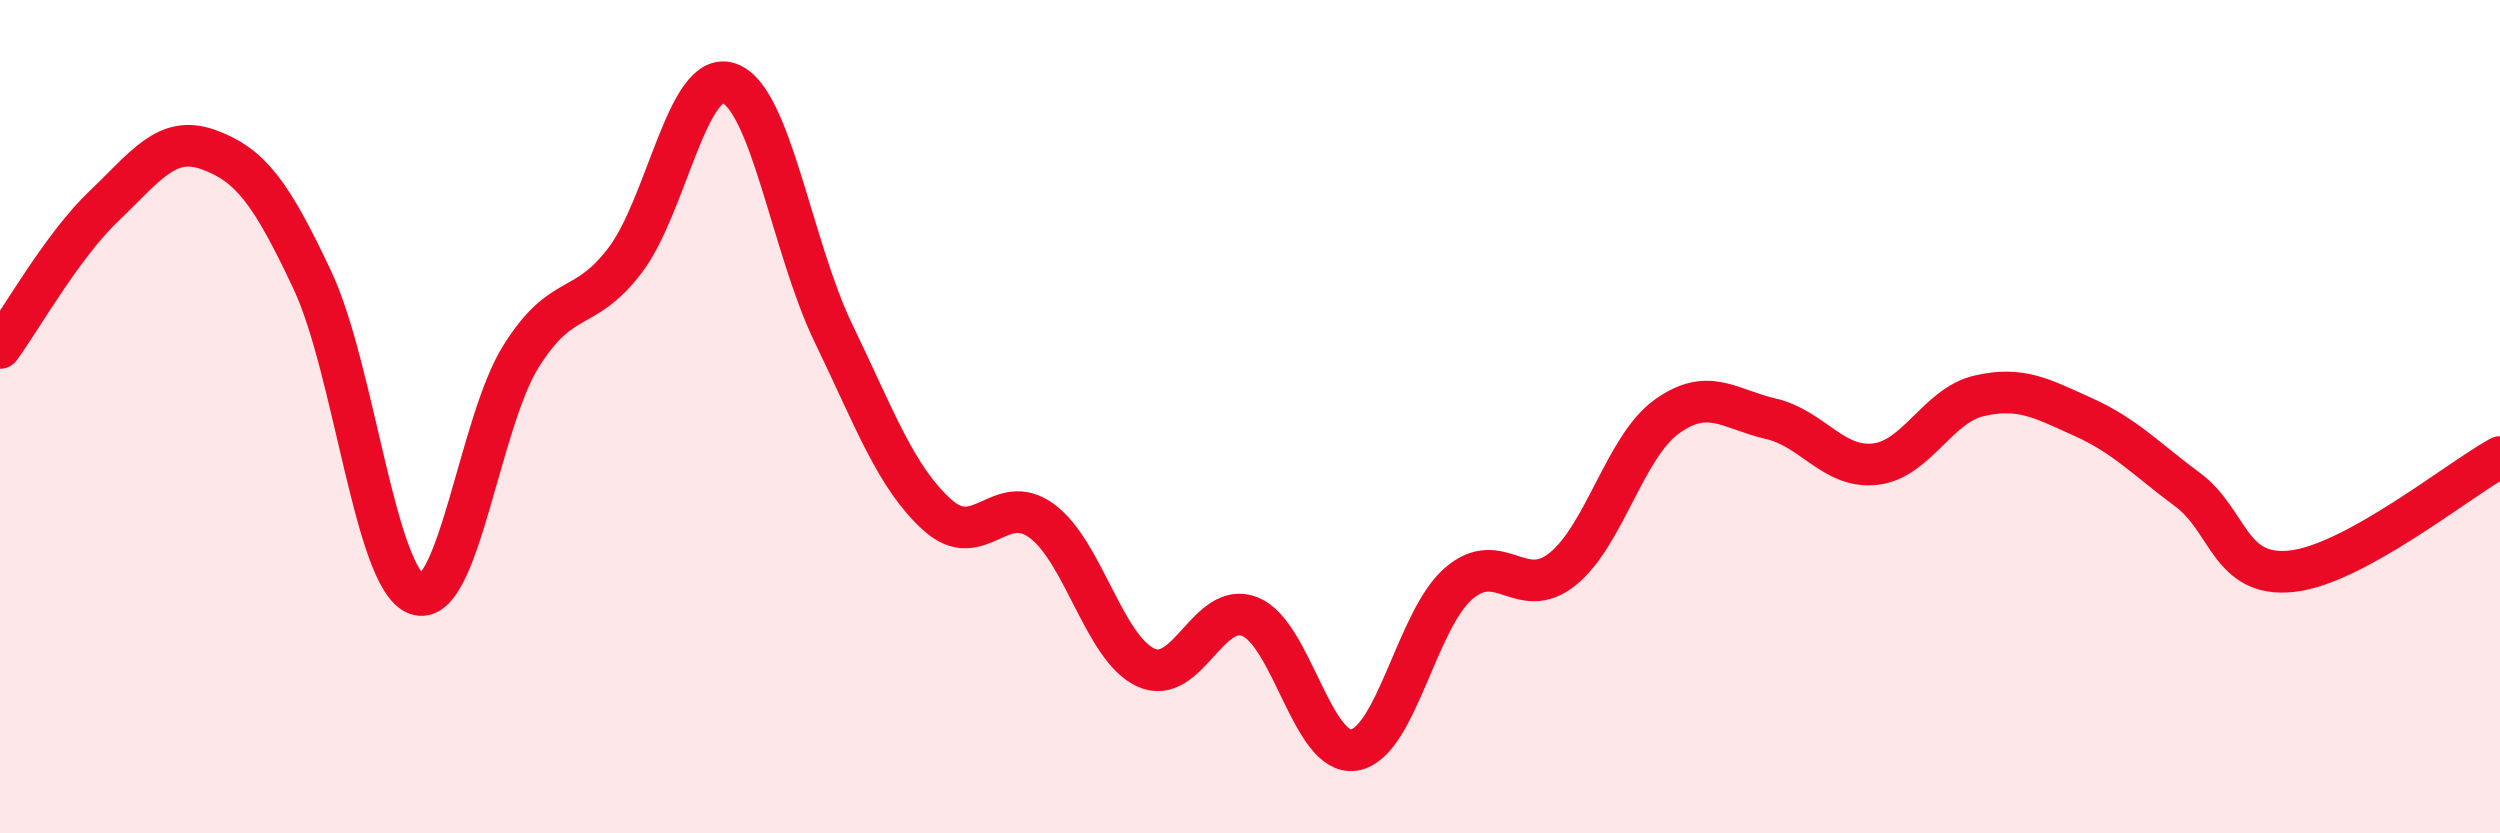
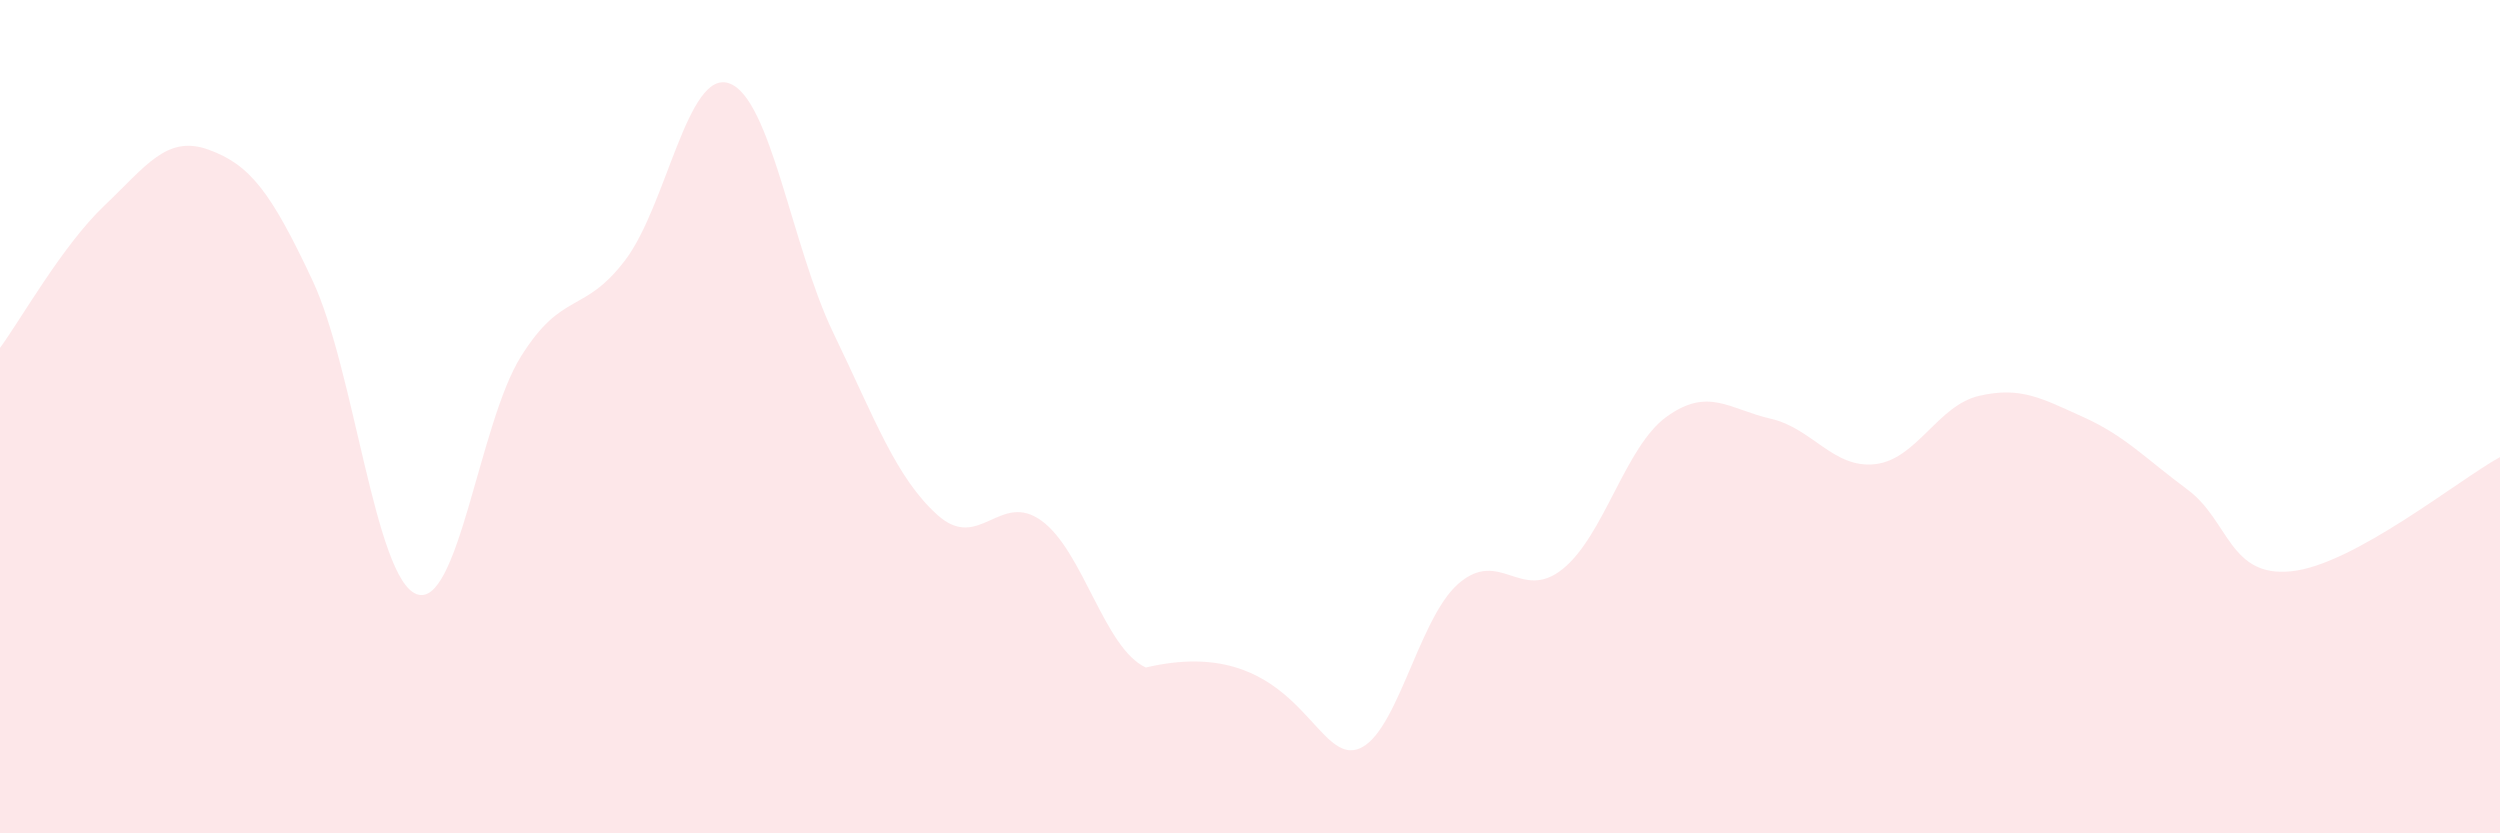
<svg xmlns="http://www.w3.org/2000/svg" width="60" height="20" viewBox="0 0 60 20">
-   <path d="M 0,8.35 C 0.5,7.67 1.5,5.89 2.5,4.94 C 3.5,3.99 4,3.23 5,3.59 C 6,3.95 6.5,4.6 7.5,6.73 C 8.5,8.86 9,13.89 10,14.26 C 11,14.63 11.5,10.16 12.5,8.56 C 13.5,6.96 14,7.56 15,6.25 C 16,4.94 16.5,1.65 17.5,2 C 18.5,2.35 19,5.92 20,7.99 C 21,10.06 21.5,11.46 22.5,12.36 C 23.5,13.26 24,11.77 25,12.5 C 26,13.23 26.5,15.56 27.5,16.02 C 28.5,16.48 29,14.4 30,14.8 C 31,15.2 31.5,18.16 32.5,18 C 33.5,17.84 34,14.88 35,14.01 C 36,13.14 36.5,14.46 37.5,13.66 C 38.5,12.86 39,10.72 40,10 C 41,9.28 41.5,9.82 42.5,10.05 C 43.5,10.28 44,11.25 45,11.14 C 46,11.03 46.5,9.73 47.5,9.5 C 48.5,9.27 49,9.56 50,10.01 C 51,10.46 51.5,11.01 52.5,11.75 C 53.5,12.49 53.5,13.87 55,13.71 C 56.5,13.55 59,11.52 60,10.97L60 20L0 20Z" fill="#EB0A25" opacity="0.1" stroke-linecap="round" stroke-linejoin="round" />
-   <path d="M 0,8.35 C 0.5,7.67 1.5,5.89 2.5,4.94 C 3.5,3.99 4,3.23 5,3.59 C 6,3.95 6.5,4.6 7.5,6.73 C 8.5,8.86 9,13.89 10,14.26 C 11,14.63 11.5,10.16 12.5,8.56 C 13.5,6.96 14,7.56 15,6.25 C 16,4.94 16.5,1.65 17.5,2 C 18.5,2.35 19,5.92 20,7.99 C 21,10.06 21.5,11.46 22.5,12.36 C 23.5,13.26 24,11.77 25,12.5 C 26,13.23 26.5,15.56 27.5,16.02 C 28.5,16.48 29,14.4 30,14.8 C 31,15.2 31.5,18.16 32.5,18 C 33.5,17.84 34,14.88 35,14.01 C 36,13.14 36.5,14.46 37.5,13.66 C 38.5,12.86 39,10.72 40,10 C 41,9.28 41.5,9.82 42.5,10.05 C 43.5,10.28 44,11.25 45,11.14 C 46,11.03 46.5,9.73 47.5,9.5 C 48.5,9.27 49,9.56 50,10.01 C 51,10.46 51.5,11.01 52.5,11.75 C 53.5,12.49 53.5,13.87 55,13.71 C 56.5,13.55 59,11.52 60,10.97" stroke="#EB0A25" stroke-width="1" fill="none" stroke-linecap="round" stroke-linejoin="round" />
+   <path d="M 0,8.35 C 0.5,7.67 1.5,5.89 2.5,4.94 C 3.5,3.99 4,3.23 5,3.59 C 6,3.95 6.5,4.6 7.5,6.73 C 8.5,8.86 9,13.89 10,14.26 C 11,14.63 11.5,10.16 12.5,8.56 C 13.5,6.96 14,7.56 15,6.25 C 16,4.94 16.5,1.65 17.5,2 C 18.5,2.35 19,5.92 20,7.99 C 21,10.06 21.5,11.46 22.5,12.36 C 23.5,13.26 24,11.77 25,12.5 C 26,13.23 26.5,15.56 27.5,16.02 C 31,15.2 31.5,18.16 32.5,18 C 33.5,17.84 34,14.88 35,14.01 C 36,13.14 36.5,14.46 37.5,13.66 C 38.5,12.86 39,10.72 40,10 C 41,9.28 41.5,9.82 42.5,10.05 C 43.5,10.28 44,11.25 45,11.14 C 46,11.03 46.5,9.73 47.5,9.5 C 48.5,9.27 49,9.56 50,10.01 C 51,10.46 51.5,11.01 52.5,11.75 C 53.5,12.49 53.5,13.87 55,13.71 C 56.5,13.55 59,11.52 60,10.97L60 20L0 20Z" fill="#EB0A25" opacity="0.1" stroke-linecap="round" stroke-linejoin="round" />
</svg>